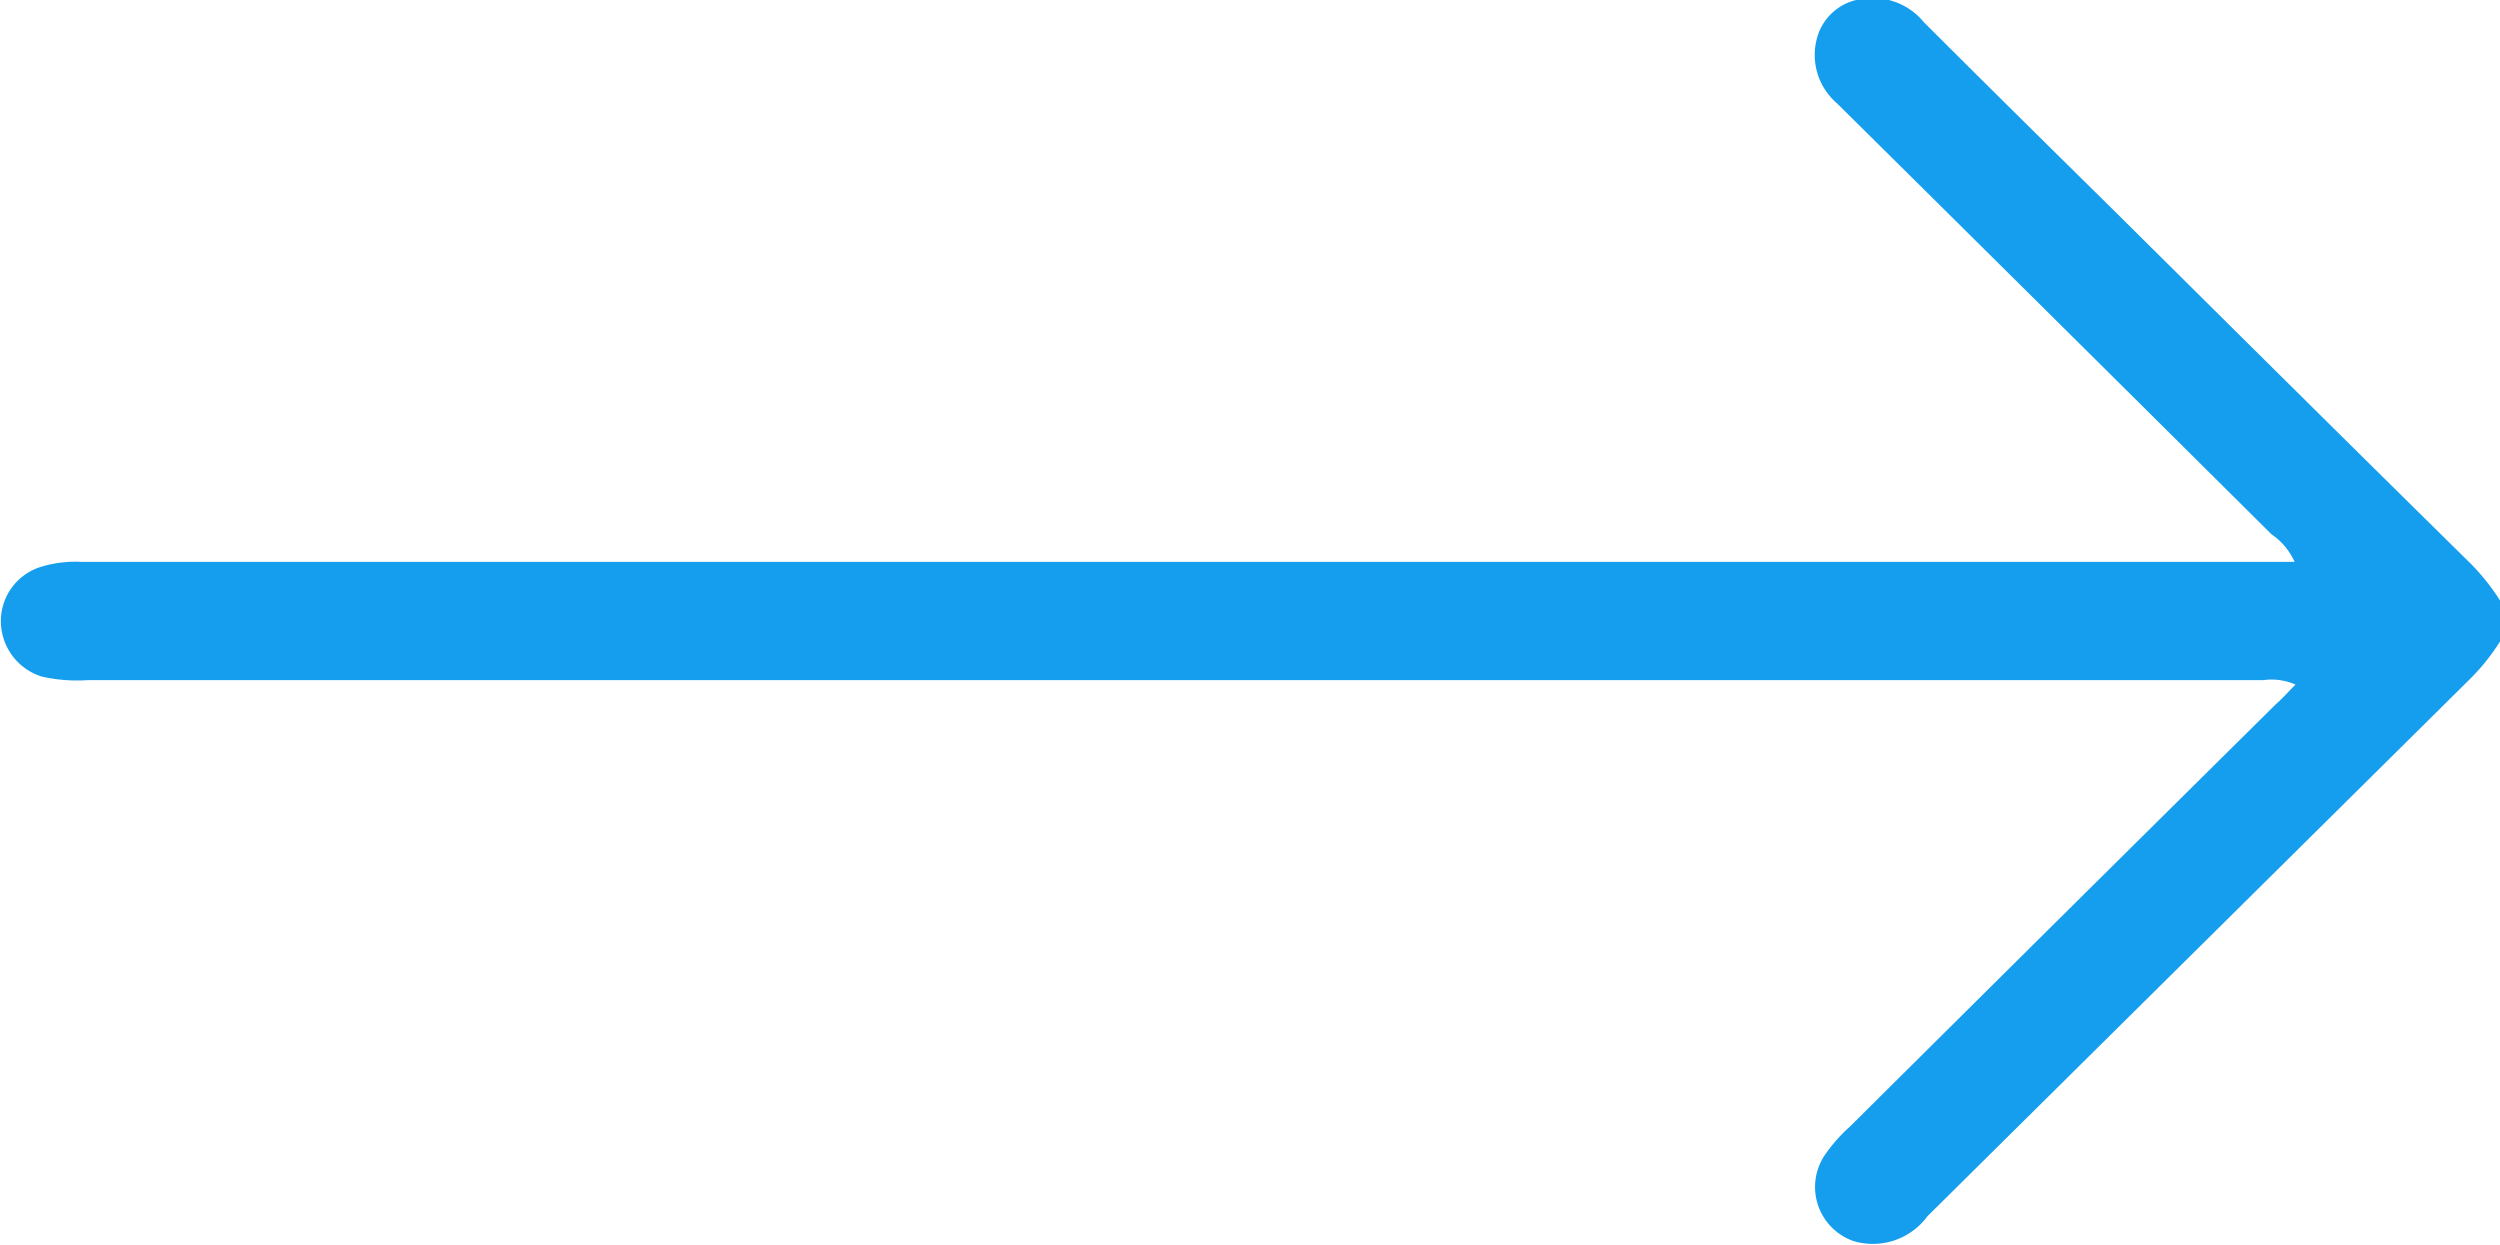
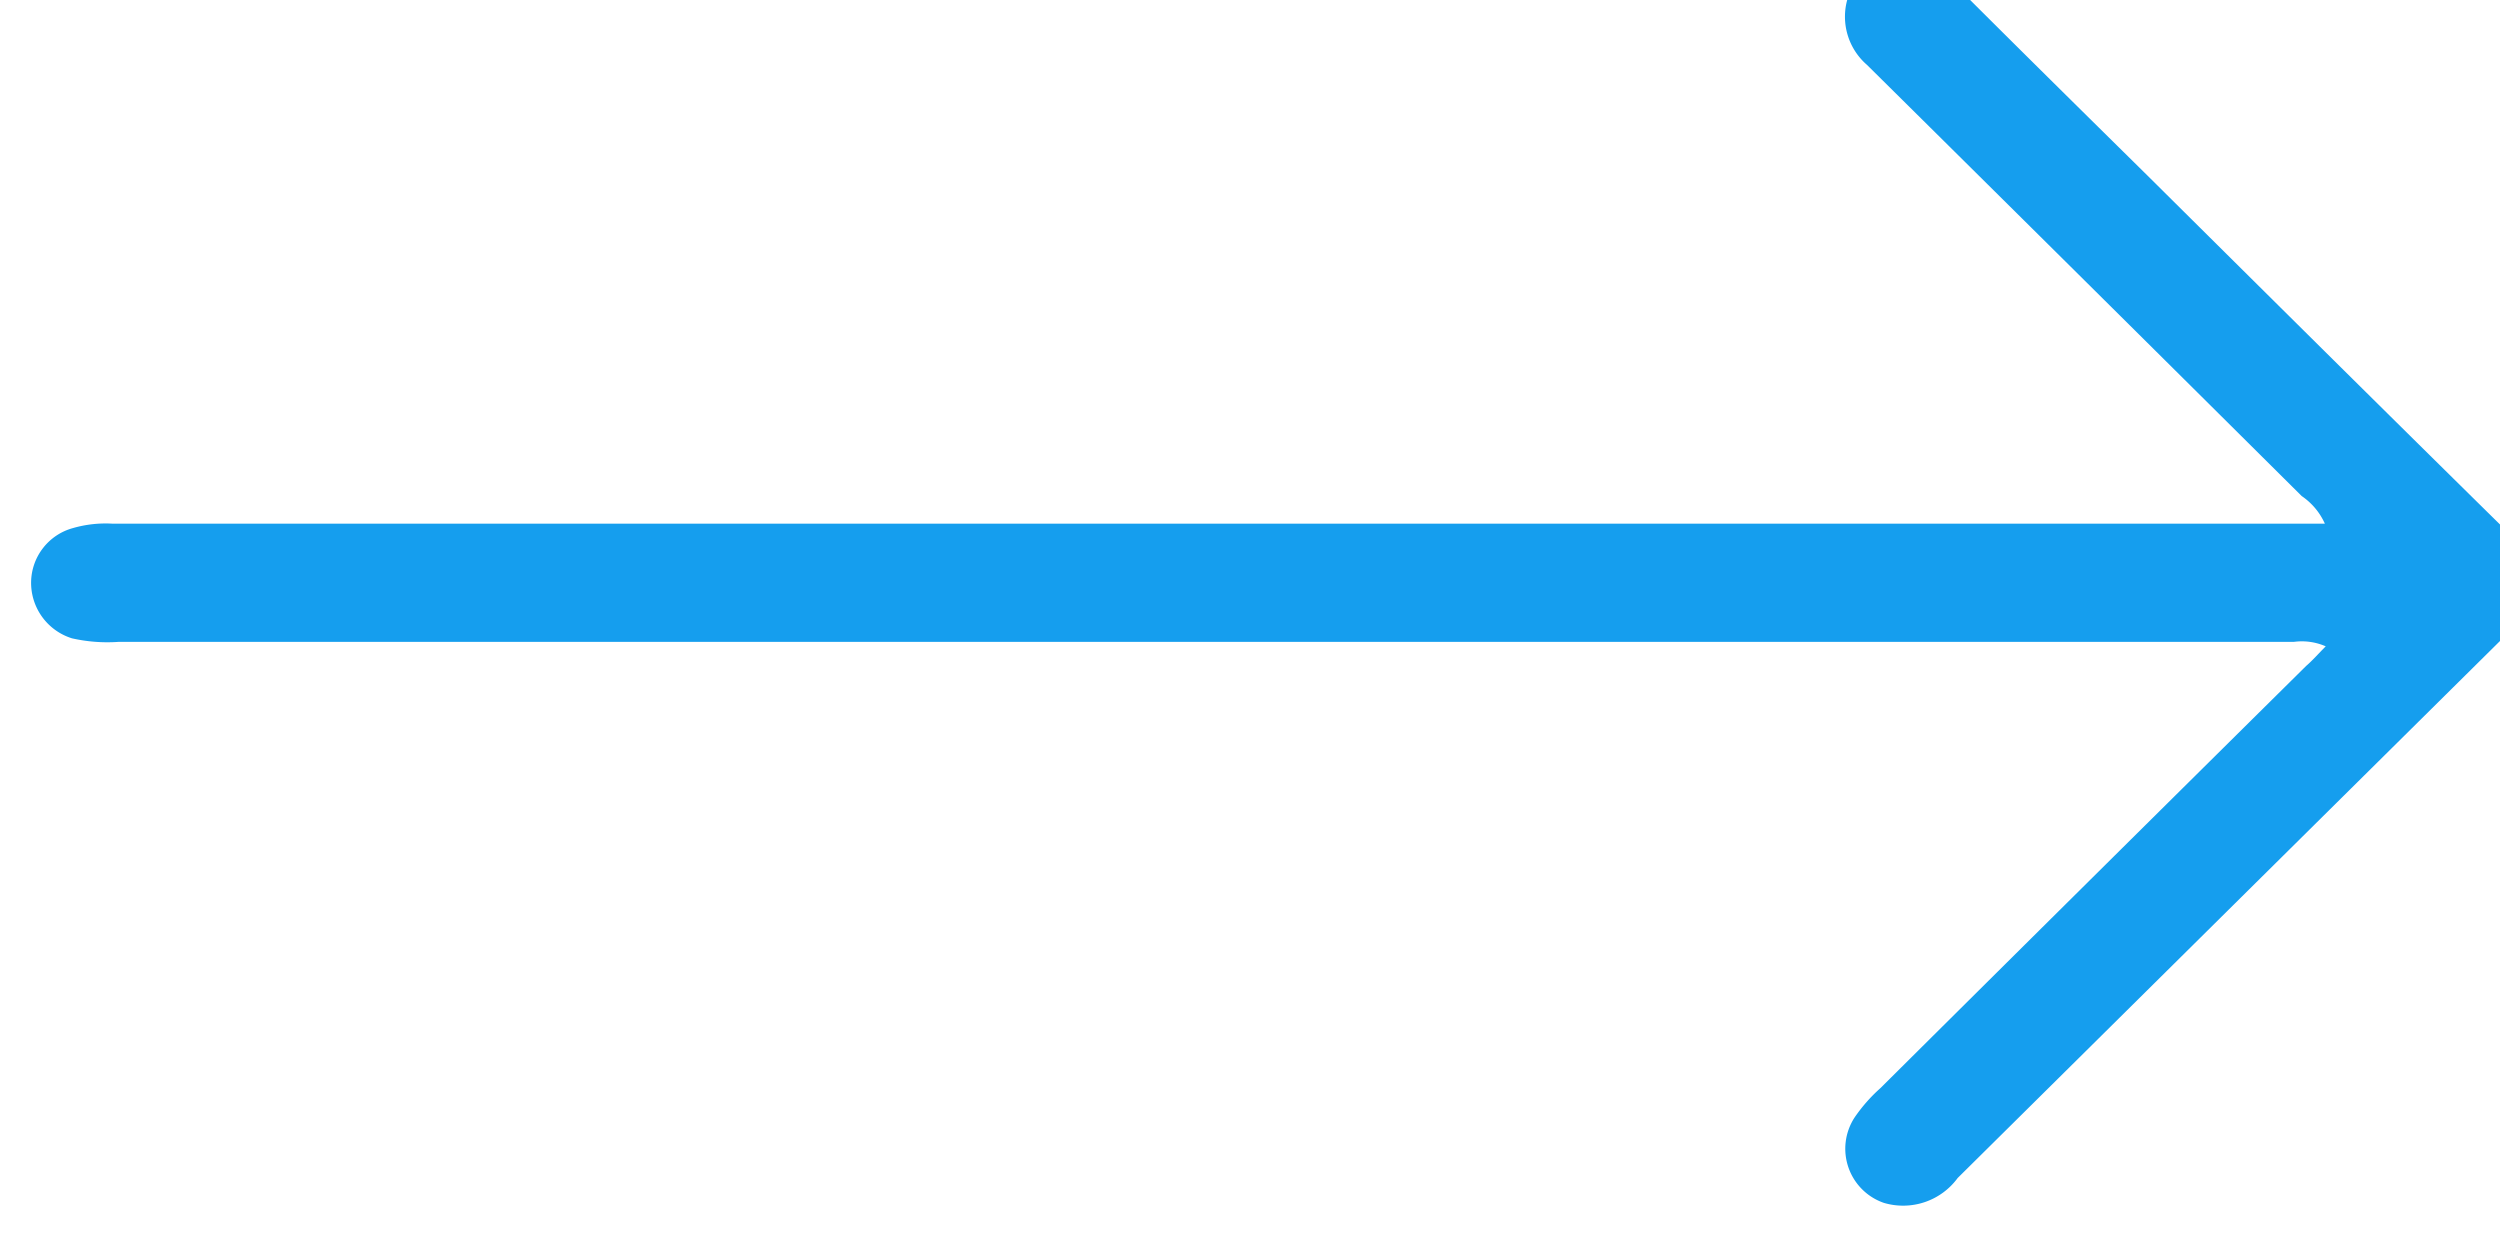
<svg xmlns="http://www.w3.org/2000/svg" width="28.12" height="14" viewBox="0 0 28.12 14">
  <defs>
    <style>
      .cls-1 {
        fill: #159eee;
        fill-rule: evenodd;
      }
    </style>
  </defs>
-   <path id="blue_arrow.svg" class="cls-1" d="M1046.1,3532.61a2.385,2.385,0,0,1-.34.43q-3.06,3.03-6.11,6.05a0.761,0.761,0,0,1-.83.28,0.644,0.644,0,0,1-.33-0.96,1.807,1.807,0,0,1,.29-0.33q2.385-2.37,4.79-4.75c0.07-.06.14-0.14,0.22-0.22a0.671,0.671,0,0,0-.36-0.05h-24.47a1.8,1.8,0,0,1-.52-0.04,0.654,0.654,0,0,1-.46-0.64,0.639,0.639,0,0,1,.47-0.6,1.325,1.325,0,0,1,.44-0.05h24.89a0.743,0.743,0,0,0-.26-0.31q-2.445-2.43-4.89-4.85a0.717,0.717,0,0,1-.22-0.74,0.6,0.6,0,0,1,.49-0.43,0.744,0.744,0,0,1,.71.26c0.72,0.72,1.45,1.44,2.17,2.15,1.31,1.3,2.63,2.61,3.94,3.9a2.446,2.446,0,0,1,.38.47v0.43Z" transform="translate(-1017.97 -3525.41)" />
+   <path id="blue_arrow.svg" class="cls-1" d="M1046.1,3532.61q-3.06,3.03-6.11,6.05a0.761,0.761,0,0,1-.83.28,0.644,0.644,0,0,1-.33-0.96,1.807,1.807,0,0,1,.29-0.33q2.385-2.37,4.79-4.75c0.07-.06.14-0.14,0.22-0.22a0.671,0.671,0,0,0-.36-0.05h-24.47a1.8,1.8,0,0,1-.52-0.04,0.654,0.654,0,0,1-.46-0.64,0.639,0.639,0,0,1,.47-0.6,1.325,1.325,0,0,1,.44-0.05h24.89a0.743,0.743,0,0,0-.26-0.31q-2.445-2.43-4.89-4.85a0.717,0.717,0,0,1-.22-0.74,0.6,0.6,0,0,1,.49-0.43,0.744,0.744,0,0,1,.71.26c0.72,0.72,1.45,1.44,2.17,2.15,1.31,1.3,2.63,2.61,3.94,3.9a2.446,2.446,0,0,1,.38.47v0.43Z" transform="translate(-1017.97 -3525.41)" />
</svg>